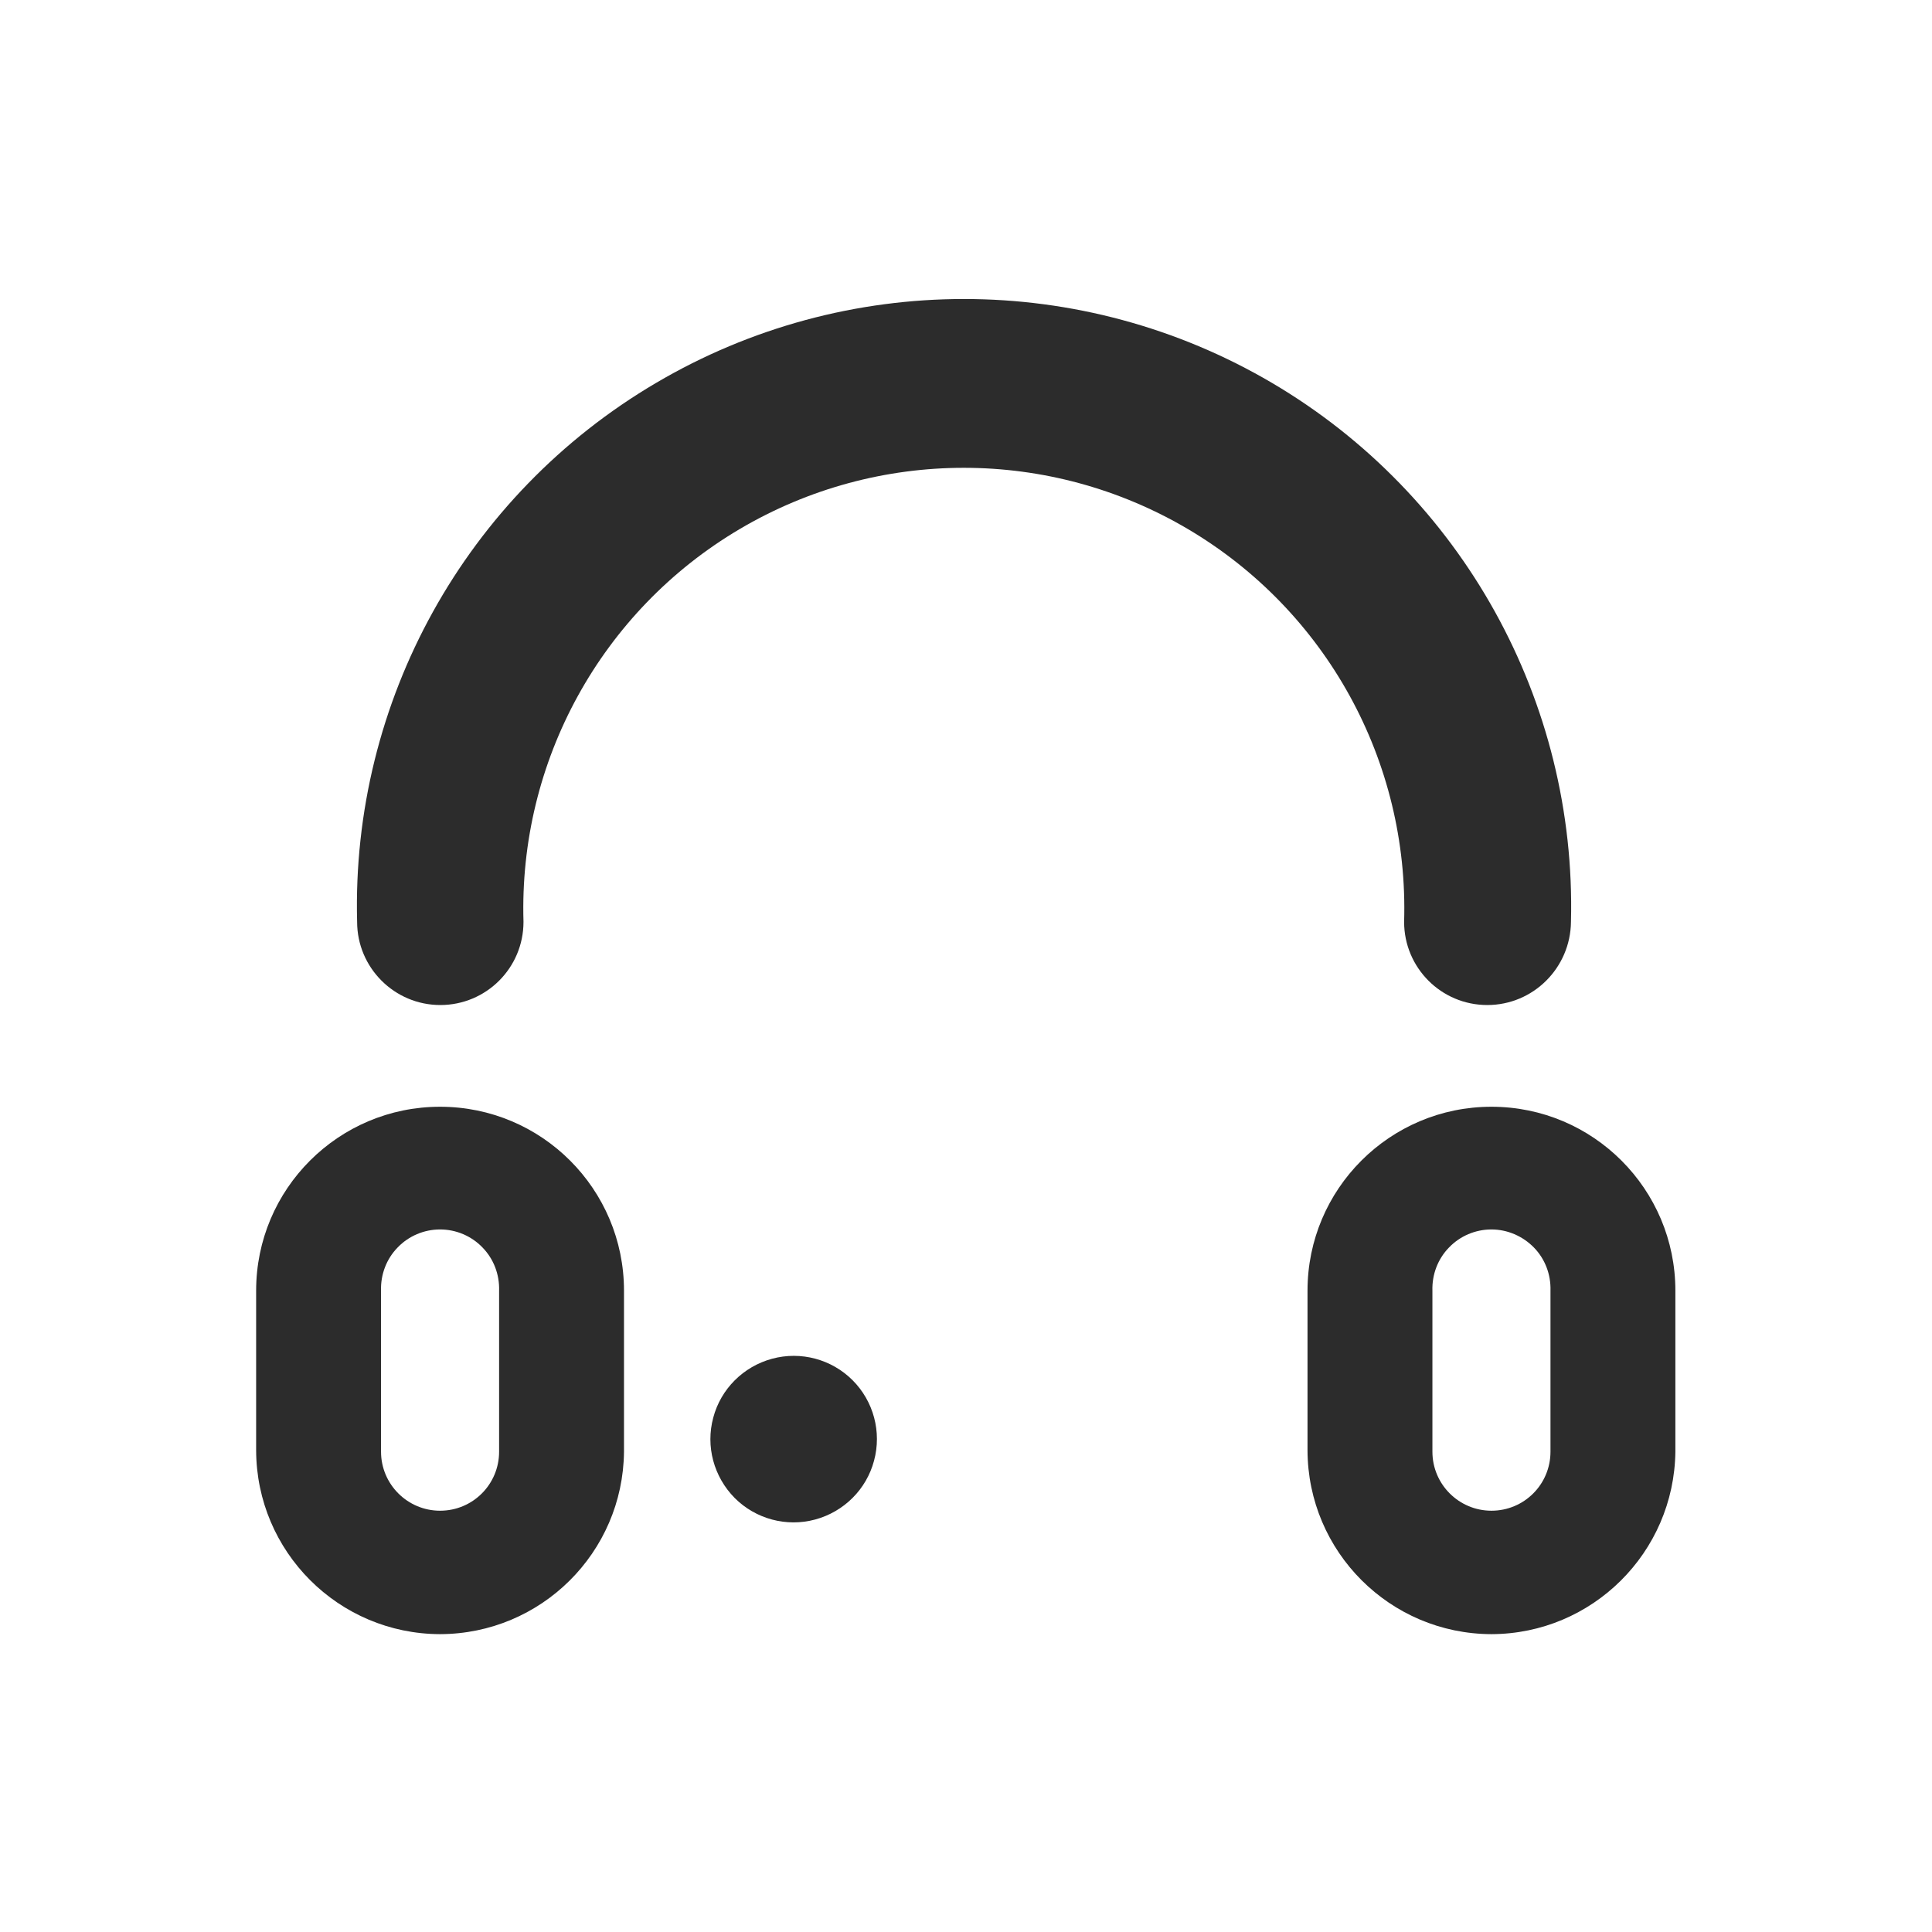
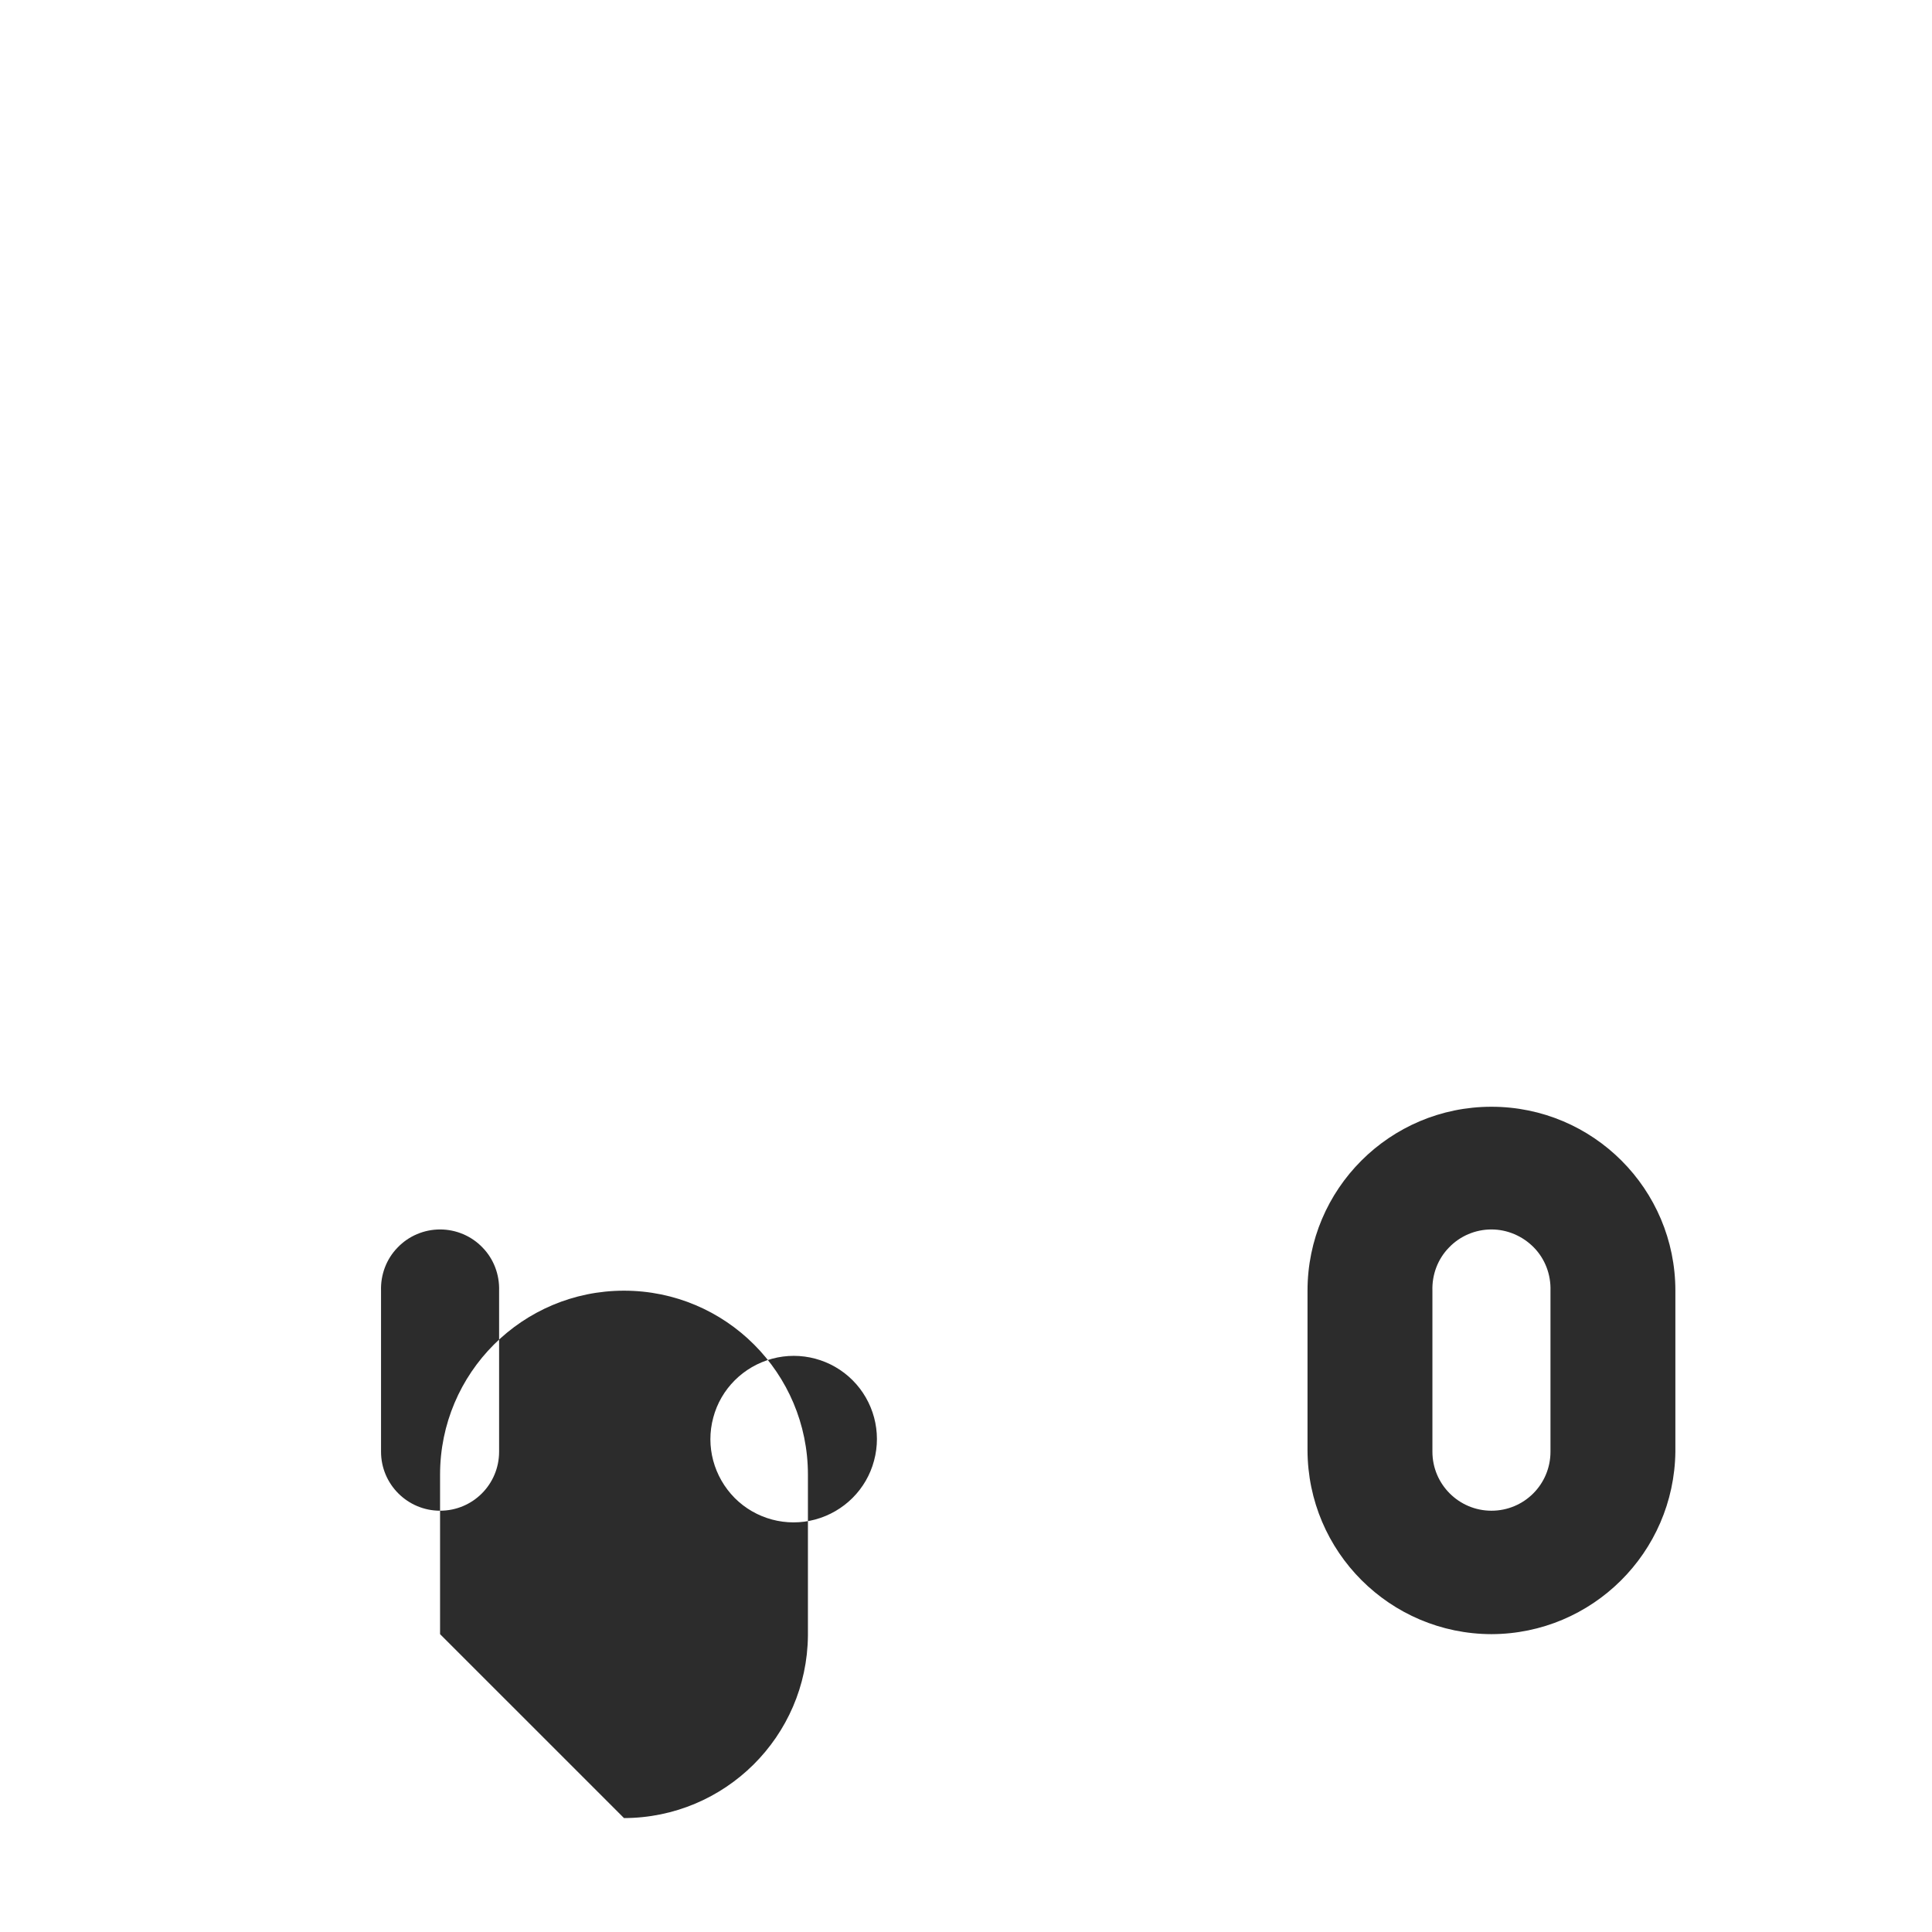
<svg xmlns="http://www.w3.org/2000/svg" t="1711097692843" class="icon" viewBox="0 0 1024 1024" version="1.1" p-id="2311" width="200" height="200">
-   <path d="M788.299 532.687c-24.436 0-44.089-19.782-44.089-44.089 2.586-85.075-41.244-164.848-114.554-208.162-73.309-43.313-164.331-43.313-237.64 0-73.309 43.313-117.139 123.087-114.554 208.162 0 24.436-19.782 44.089-44.089 44.089s-44.089-19.782-44.089-44.089c-3.103-116.881 57.535-226.263 158.384-285.608 100.719-59.345 225.745-59.345 326.594 0 100.719 59.345 161.358 168.727 158.384 285.608-0.259 24.436-20.04 44.089-44.347 44.089z m0 0" fill="#2c2c2c" p-id="2312" />
-   <path d="M389.43 793.988c11.119 11.119 27.41 15.515 42.667 11.378 15.257-4.137 27.152-16.032 31.16-31.16 4.137-15.257-0.259-31.547-11.378-42.667-11.119-11.119-27.41-15.515-42.667-11.378-15.257 4.137-27.152 16.032-31.16 31.16-4.137 15.257 0.259 31.418 11.378 42.667z m0 0M790.497 866.133c-53.786-0.129-97.358-43.701-97.487-97.487v-84.558c0-53.915 43.701-97.487 97.487-97.487 53.915 0 97.487 43.701 97.487 97.487v85.333c-0.646 53.527-44.089 96.582-97.487 96.711z m0-214.497c-8.533 0-16.679 3.491-22.497 9.568-5.947 6.077-9.051 14.352-8.792 22.885v85.333c0 17.325 14.093 31.289 31.289 31.289 17.325 0 31.289-13.964 31.289-31.289v-85.333c0.259-8.533-2.844-16.808-8.792-22.885-5.947-6.077-14.093-9.568-22.497-9.568z m-557.253 214.497c-53.786-0.129-97.358-43.701-97.487-97.487v-84.558c0-53.915 43.701-97.487 97.487-97.487 53.915 0 97.487 43.701 97.487 97.487v85.333c-0.517 53.527-43.96 96.582-97.487 96.711z m0-214.497c-8.533 0-16.679 3.491-22.497 9.568-5.947 6.077-9.051 14.352-8.792 22.885v85.333c0 17.325 14.093 31.289 31.289 31.289 17.325 0 31.289-13.964 31.289-31.289v-85.333c0.259-8.533-2.844-16.808-8.792-22.885-5.818-6.077-13.964-9.568-22.497-9.568z m0 0" fill="#2c2c2c" p-id="2313" />
+   <path d="M389.43 793.988c11.119 11.119 27.41 15.515 42.667 11.378 15.257-4.137 27.152-16.032 31.16-31.16 4.137-15.257-0.259-31.547-11.378-42.667-11.119-11.119-27.41-15.515-42.667-11.378-15.257 4.137-27.152 16.032-31.16 31.16-4.137 15.257 0.259 31.418 11.378 42.667z m0 0M790.497 866.133c-53.786-0.129-97.358-43.701-97.487-97.487v-84.558c0-53.915 43.701-97.487 97.487-97.487 53.915 0 97.487 43.701 97.487 97.487v85.333c-0.646 53.527-44.089 96.582-97.487 96.711z m0-214.497c-8.533 0-16.679 3.491-22.497 9.568-5.947 6.077-9.051 14.352-8.792 22.885v85.333c0 17.325 14.093 31.289 31.289 31.289 17.325 0 31.289-13.964 31.289-31.289v-85.333c0.259-8.533-2.844-16.808-8.792-22.885-5.947-6.077-14.093-9.568-22.497-9.568z m-557.253 214.497v-84.558c0-53.915 43.701-97.487 97.487-97.487 53.915 0 97.487 43.701 97.487 97.487v85.333c-0.517 53.527-43.96 96.582-97.487 96.711z m0-214.497c-8.533 0-16.679 3.491-22.497 9.568-5.947 6.077-9.051 14.352-8.792 22.885v85.333c0 17.325 14.093 31.289 31.289 31.289 17.325 0 31.289-13.964 31.289-31.289v-85.333c0.259-8.533-2.844-16.808-8.792-22.885-5.818-6.077-13.964-9.568-22.497-9.568z m0 0" fill="#2c2c2c" p-id="2313" />
</svg>